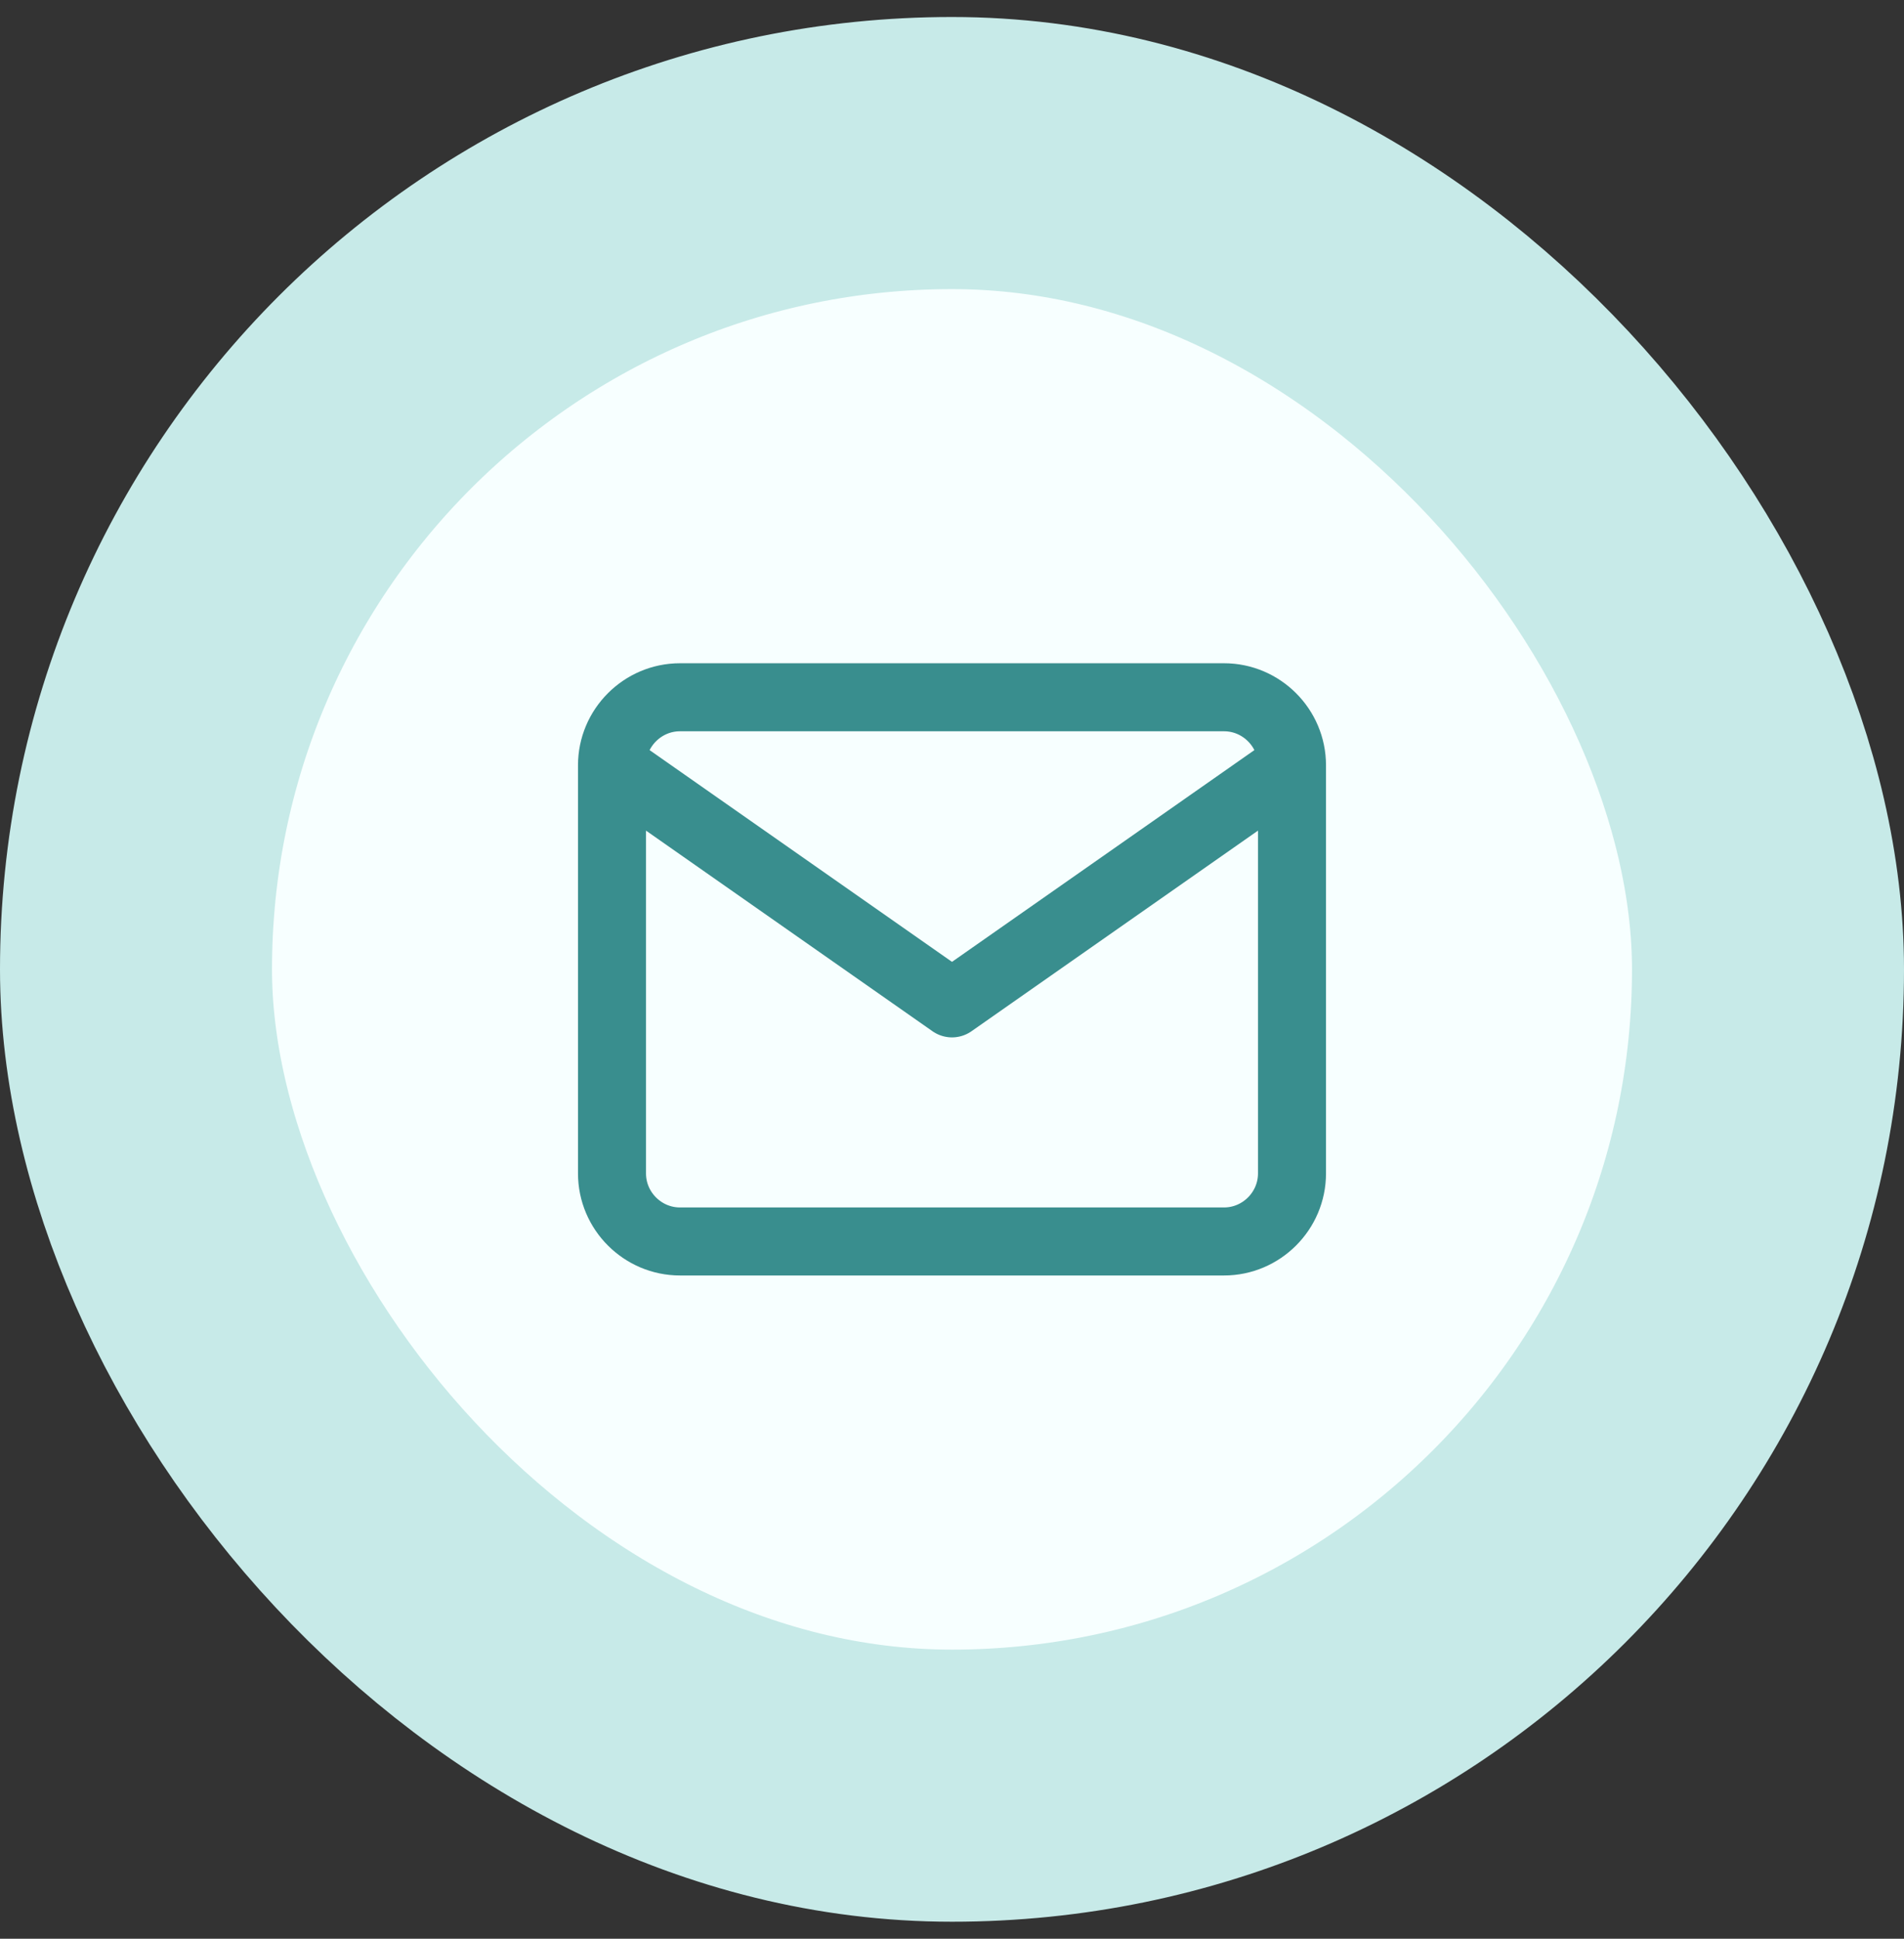
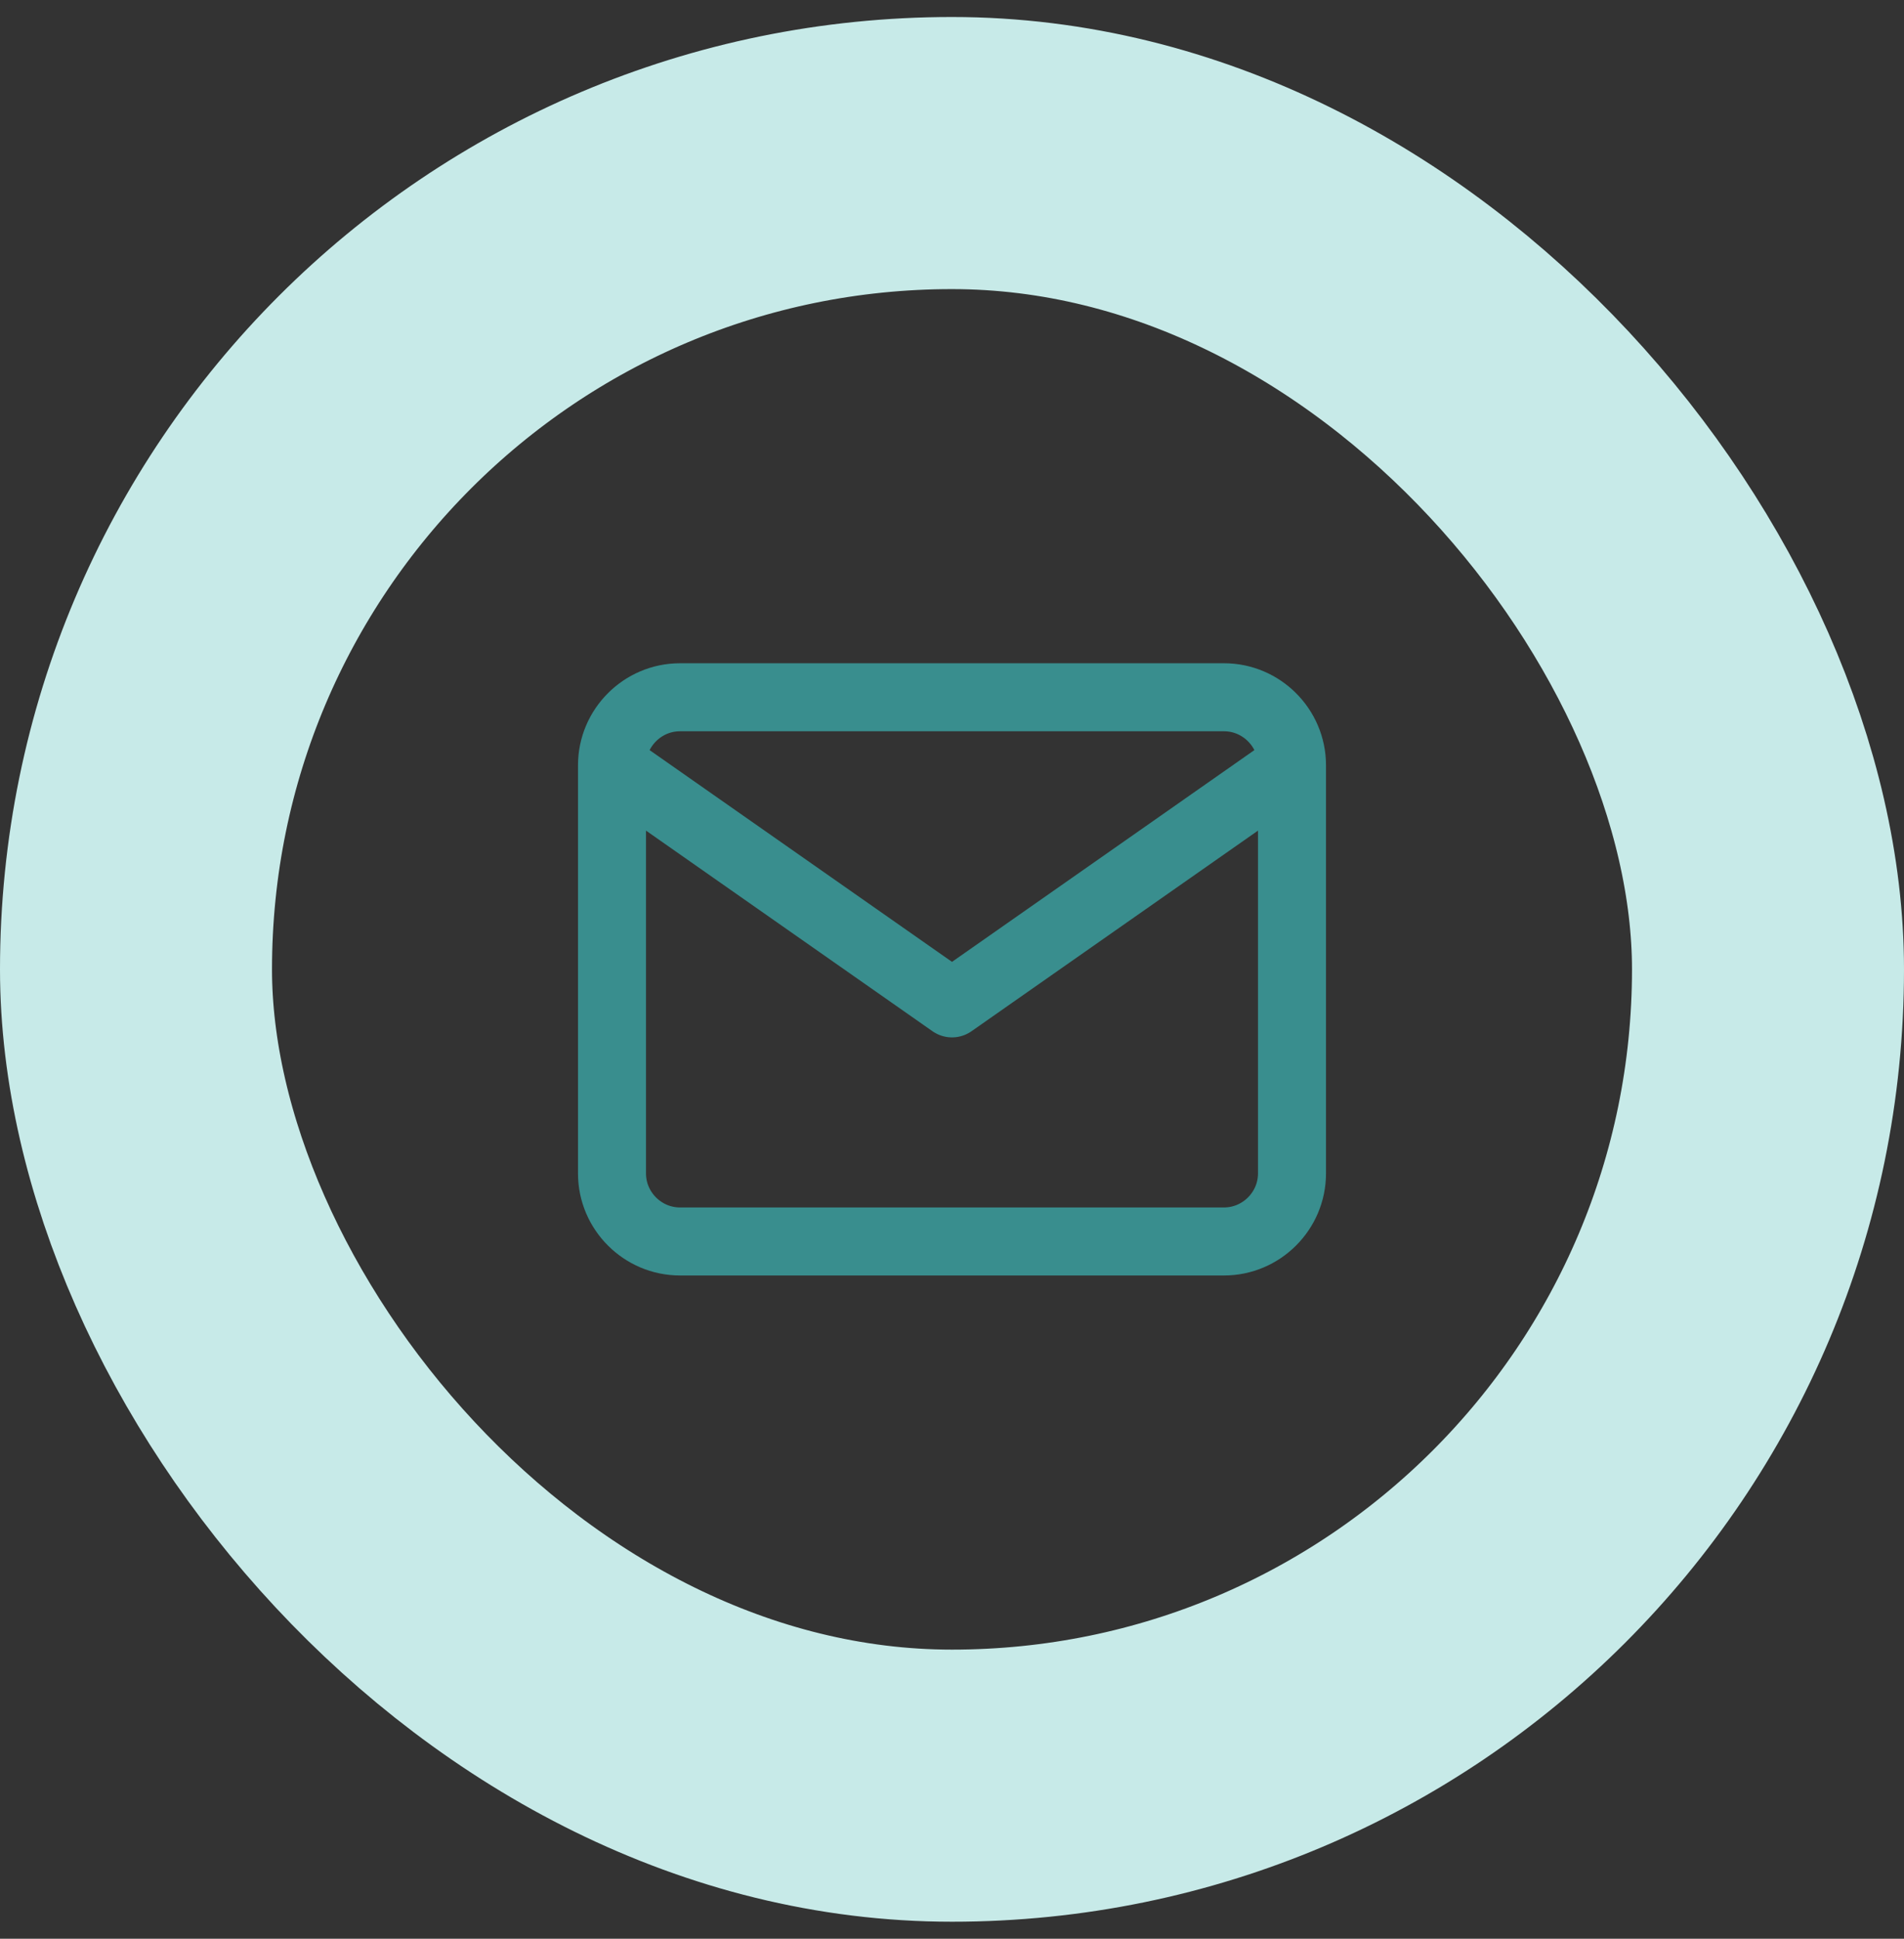
<svg xmlns="http://www.w3.org/2000/svg" width="56" height="57" viewBox="0 0 56 57" fill="none">
  <rect x="0" y="0" width="56" height="57" fill="#333333" stroke="none" />
-   <rect x="4" y="4.5" width="48" height="48" rx="24" fill="#F7FFFF" />
  <path d="M38 22.5c0-1.1-.9-2-2-2H20c-1.1 0-2 .9-2 2m20 0v12c0 1.1-.9 2-2 2H20c-1.1 0-2-.9-2-2v-12m20 0-10 7-10-7" stroke="#398E8E" stroke-width="2" stroke-linecap="round" stroke-linejoin="round" />
  <rect x="4" y="4.5" width="48" height="48" rx="24" stroke="#C7EAE8" stroke-width="8" />
</svg>